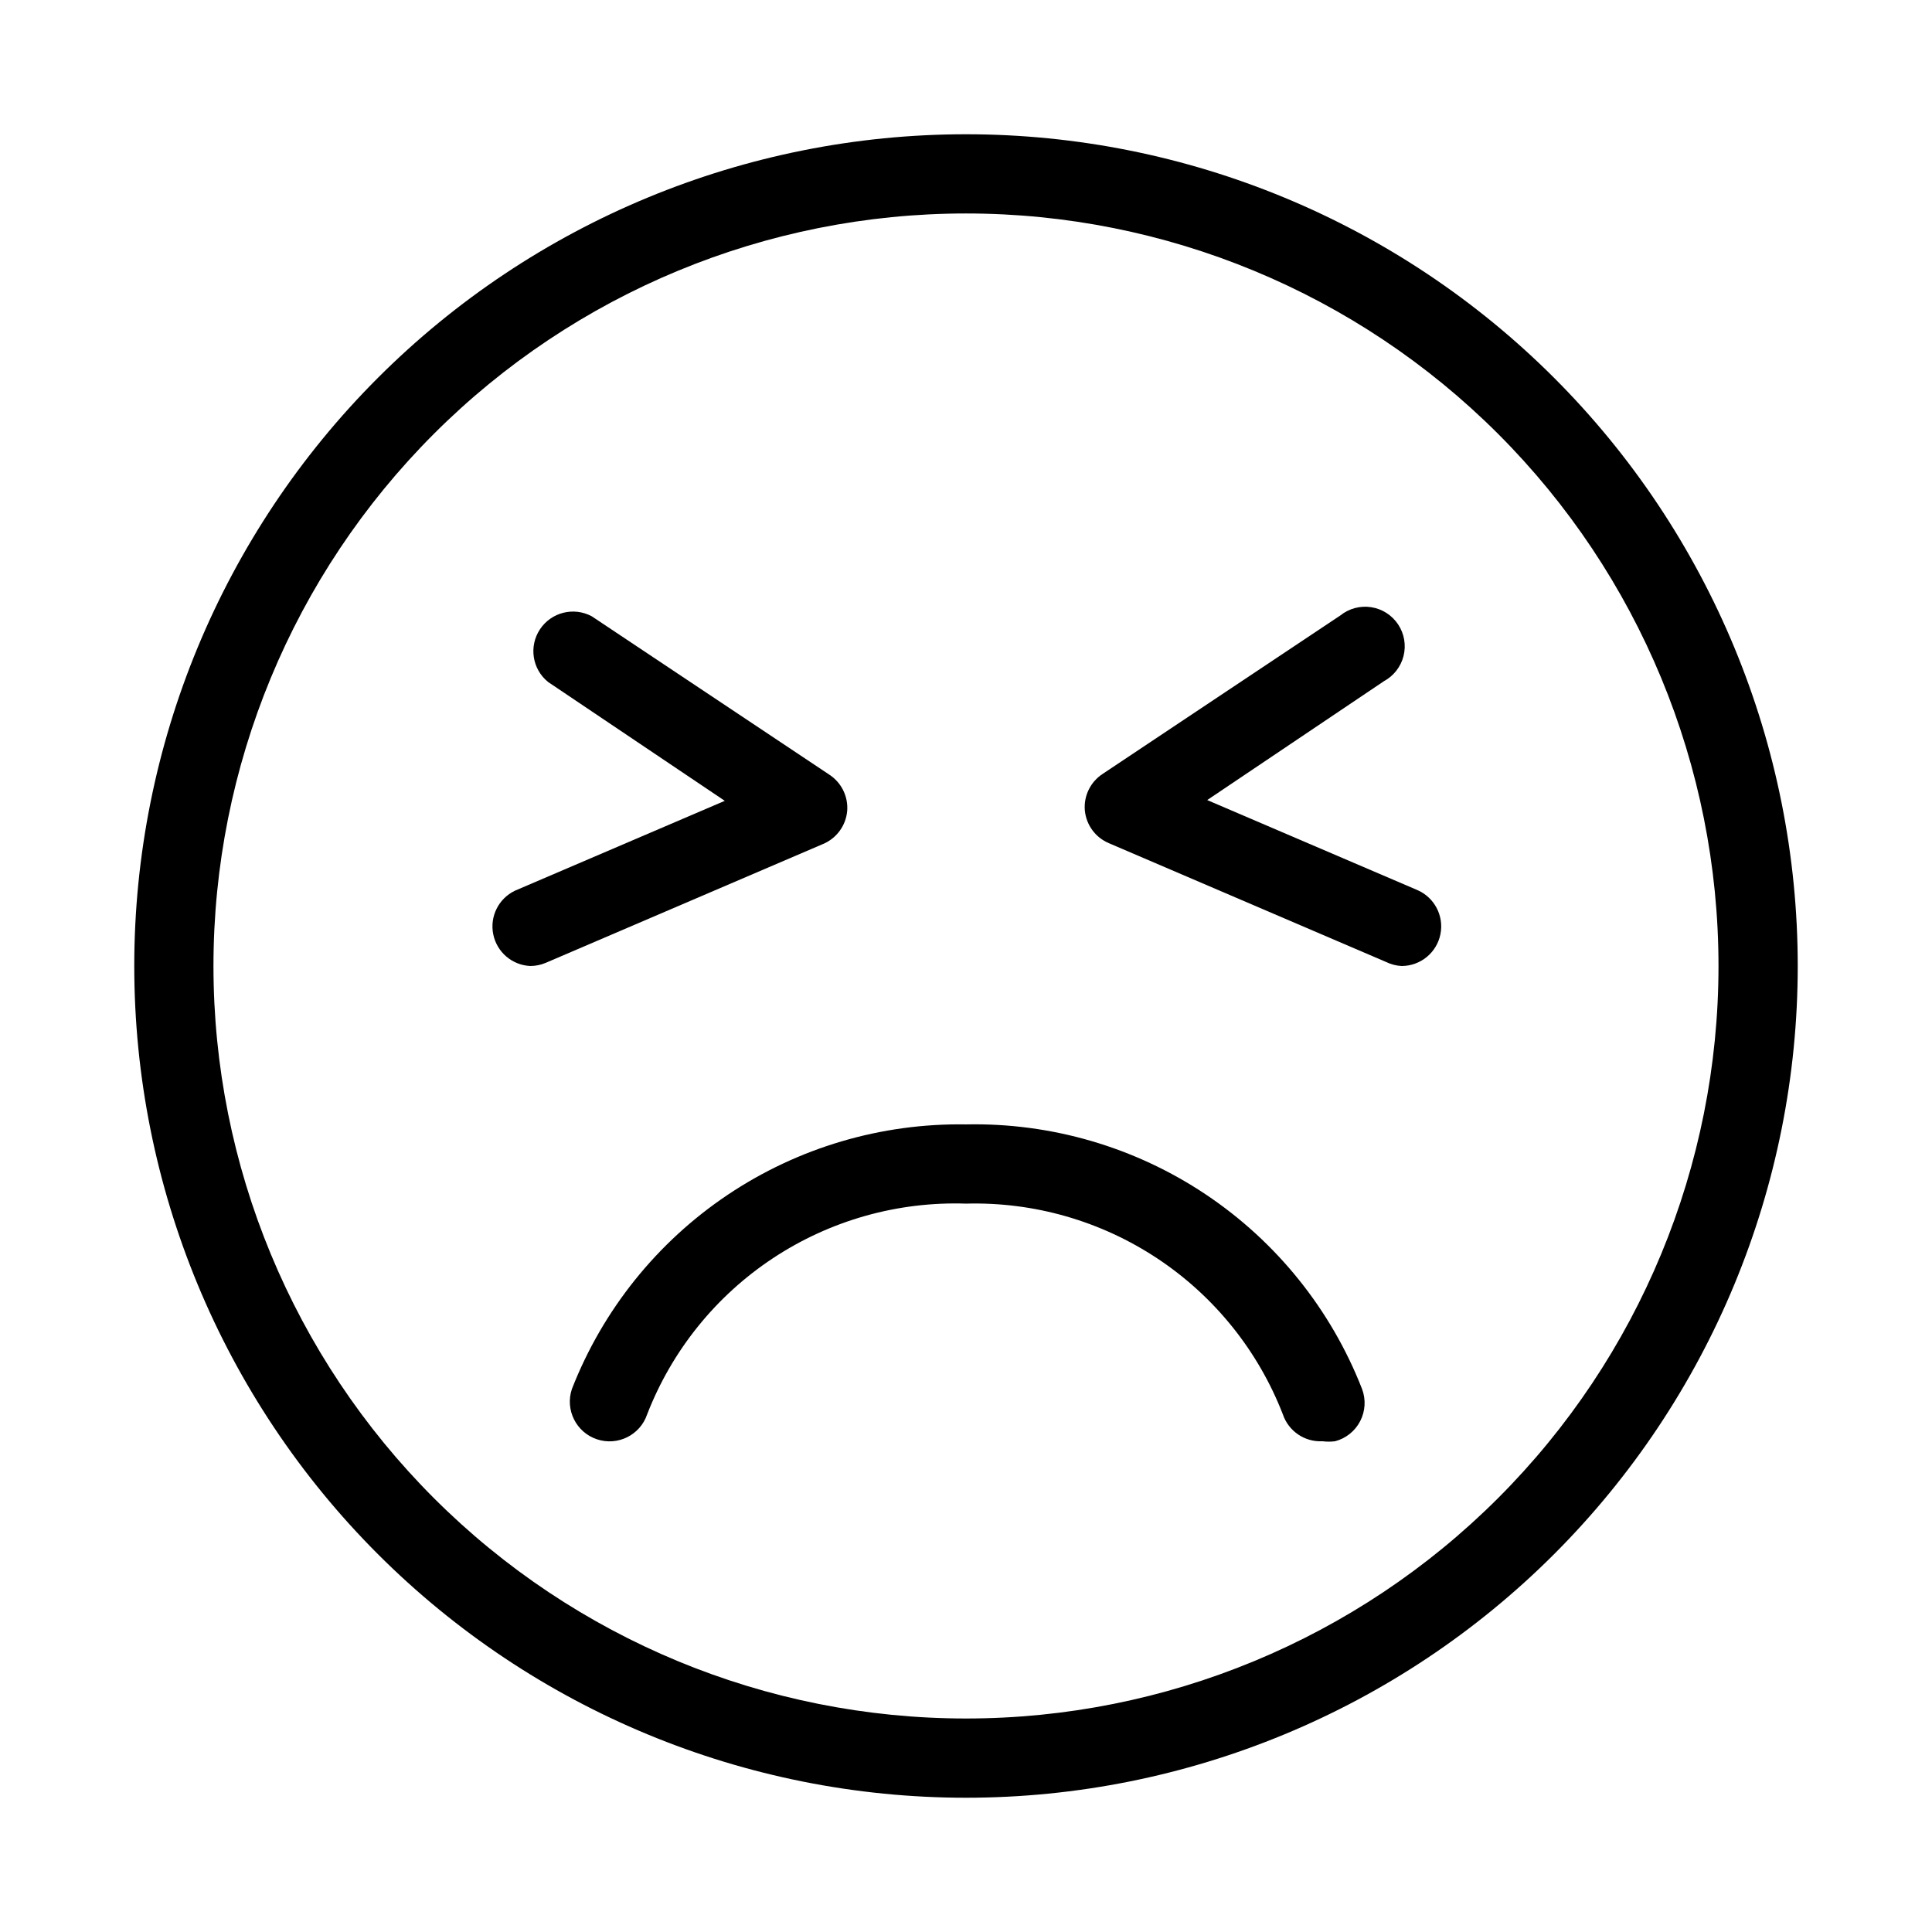
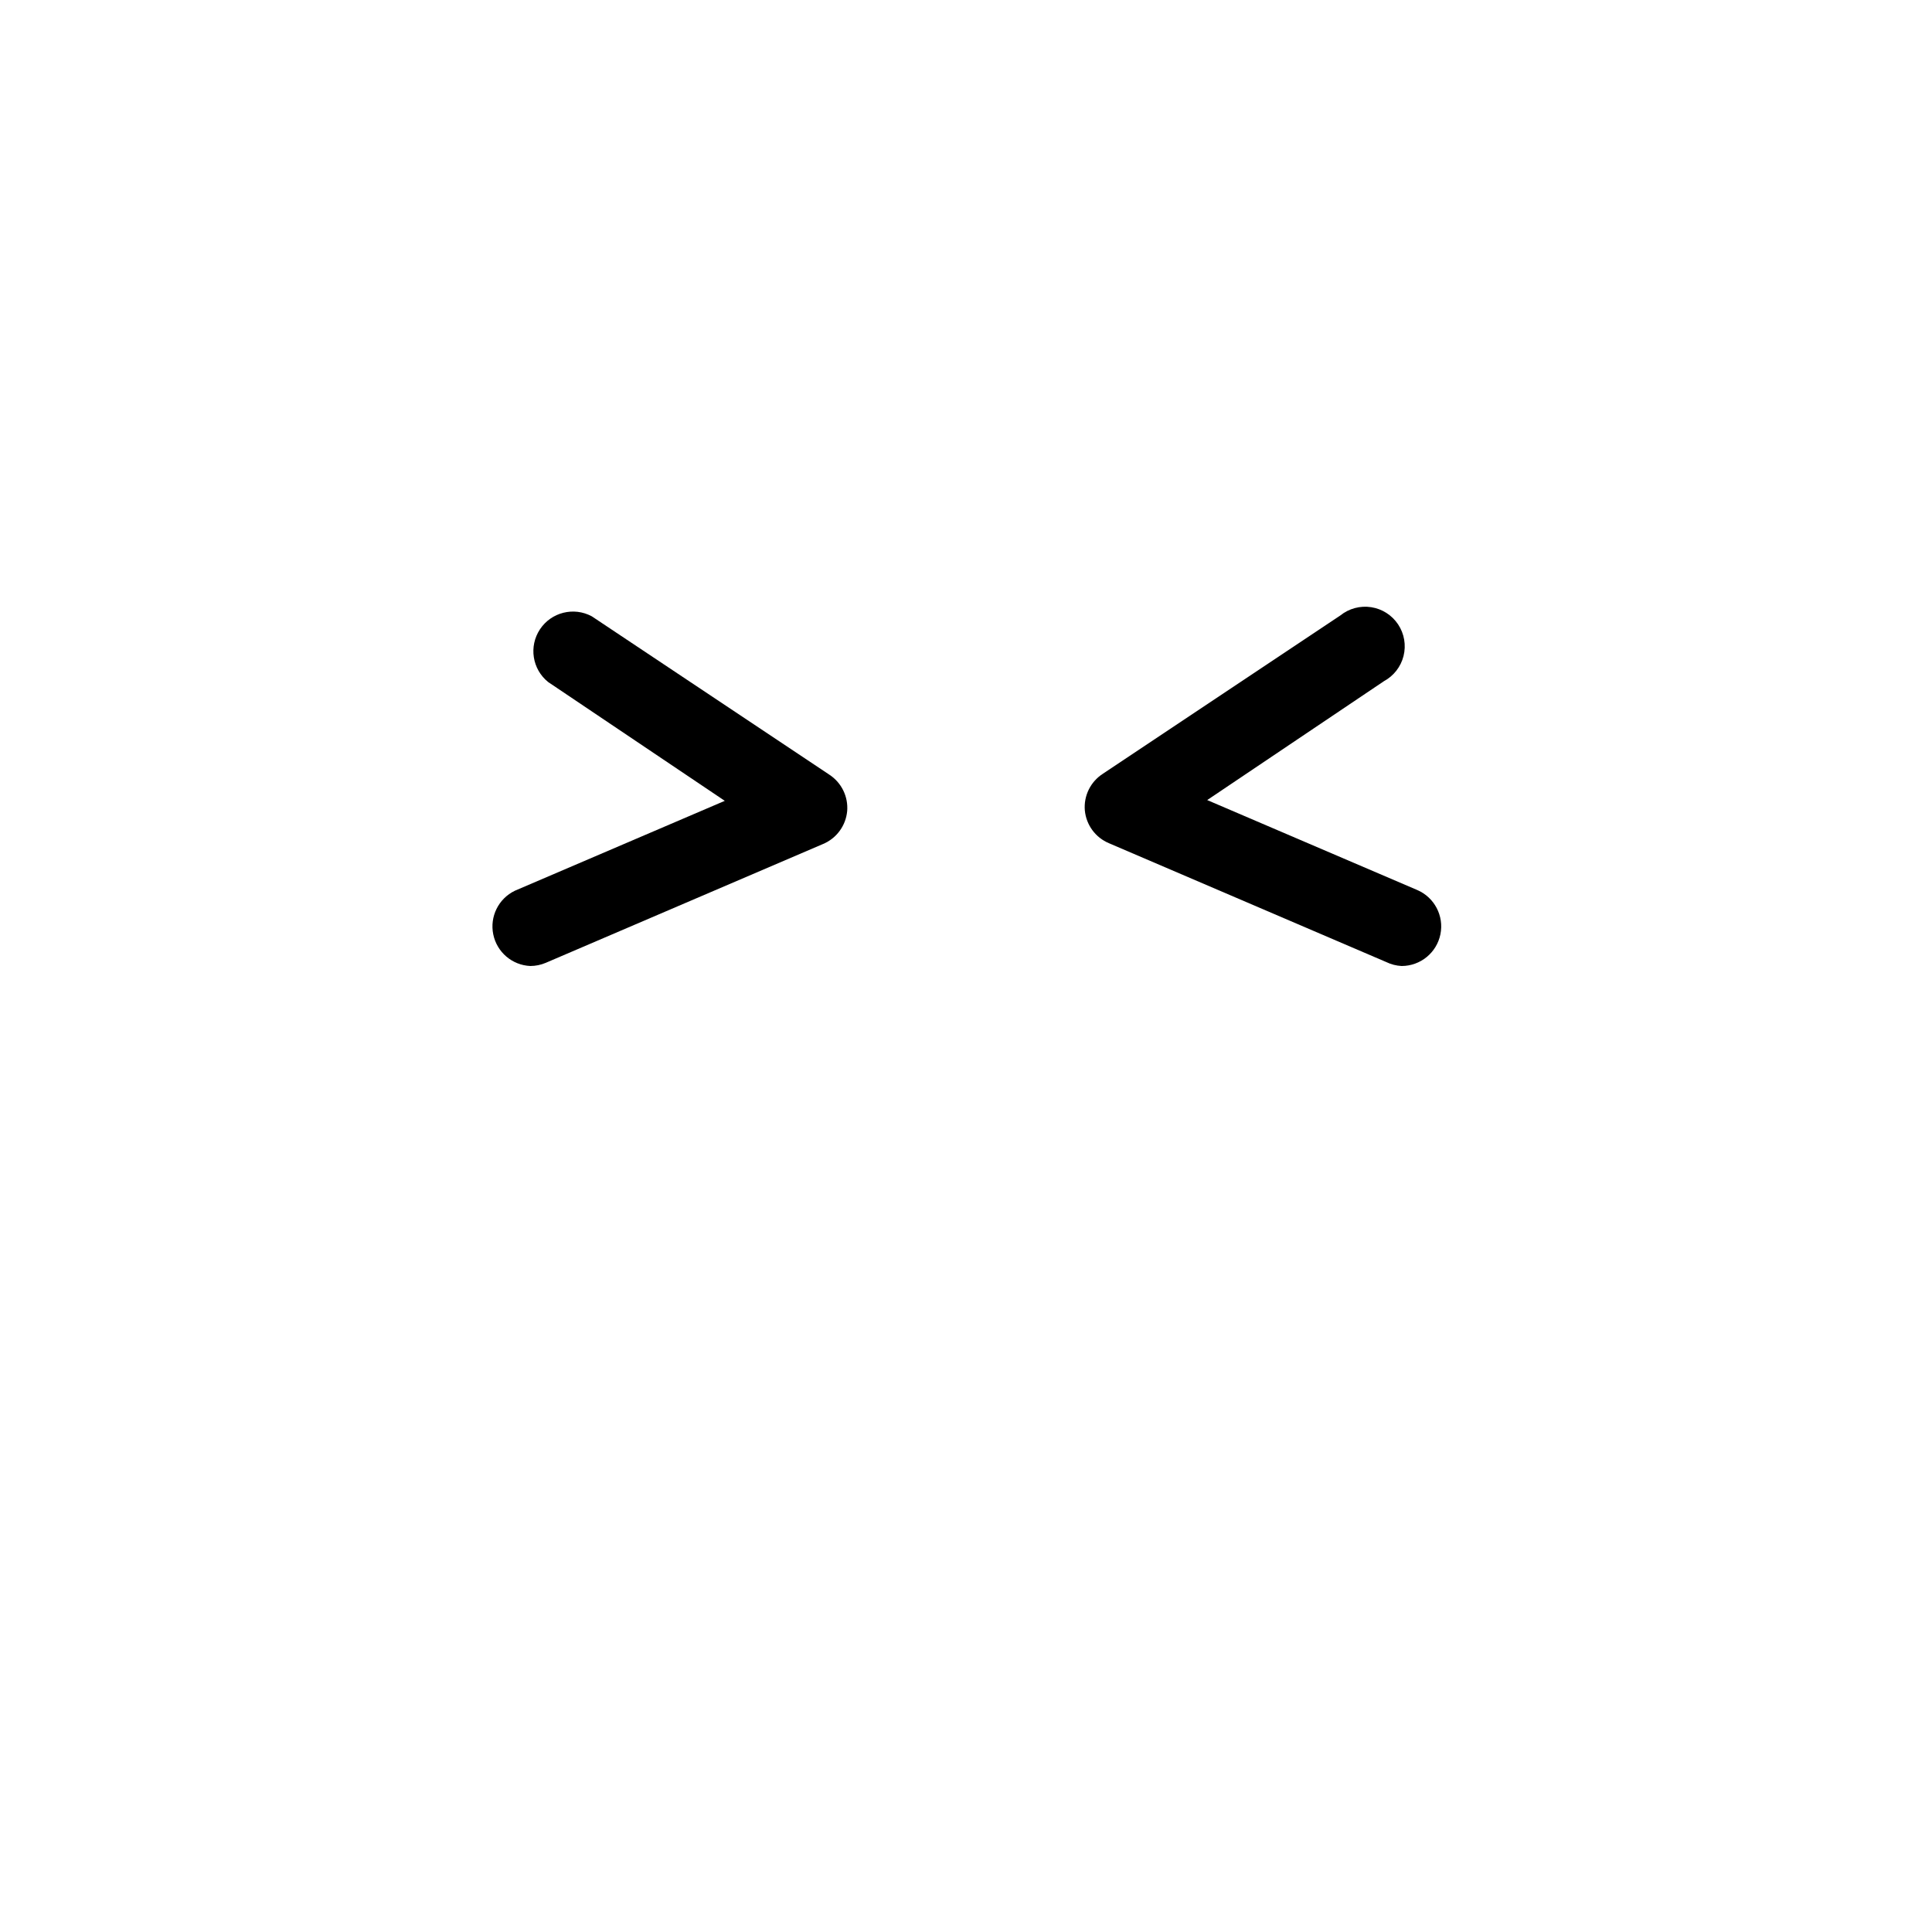
<svg xmlns="http://www.w3.org/2000/svg" fill="#000000" width="800px" height="800px" version="1.1" viewBox="144 144 512 512">
  <g>
-     <path d="m400 441.98c-22.484-0.363-44.535 6.16-63.203 18.691s-33.059 30.477-41.234 51.422c-1.855 5.504 1.105 11.473 6.613 13.328 5.508 1.855 11.477-1.105 13.328-6.613 6.562-16.914 18.215-31.375 33.352-41.379s33.008-15.055 51.145-14.457c18.043-0.488 35.801 4.617 50.832 14.613s26.605 24.395 33.133 41.223c1.504 4.465 5.793 7.383 10.496 7.137 1.117 0.145 2.246 0.145 3.359 0 2.875-0.758 5.289-2.699 6.648-5.34 1.363-2.641 1.539-5.734 0.488-8.512-8.207-21.031-22.676-39.035-41.445-51.574-18.773-12.539-40.941-19.012-63.512-18.539z" />
-     <path d="m400 179.58c-58.461 0-114.52 23.223-155.86 64.559s-64.559 97.398-64.559 155.86c0 58.457 23.223 114.52 64.559 155.86 41.336 41.336 97.398 64.559 155.86 64.559 58.457 0 114.52-23.223 155.86-64.559 41.336-41.336 64.559-97.398 64.559-155.86 0-58.461-23.223-114.52-64.559-155.86-41.336-41.336-97.398-64.559-155.86-64.559zm0 419.84c-52.891 0-103.62-21.008-141.02-58.41-37.398-37.398-58.41-88.121-58.41-141.01s21.012-103.62 58.41-141.02 88.125-58.41 141.02-58.41 103.61 21.012 141.01 58.41c37.402 37.398 58.41 88.125 58.41 141.02s-21.008 103.61-58.41 141.01c-37.398 37.402-88.121 58.41-141.01 58.41z" />
    <path d="m519.55 379.85-55.629-23.824 46.812-31.488v-0.004c2.602-1.395 4.496-3.824 5.219-6.688 0.719-2.863 0.203-5.898-1.43-8.359-1.633-2.461-4.223-4.121-7.141-4.574-2.918-0.453-5.894 0.348-8.191 2.199l-62.977 41.984c-3.231 2.106-5.043 5.812-4.723 9.656 0.359 3.863 2.82 7.215 6.402 8.711l73.473 31.488c1.277 0.625 2.672 0.98 4.09 1.051 4.984-0.012 9.277-3.523 10.27-8.406 0.988-4.887-1.59-9.793-6.176-11.746z" />
    <path d="m368.51 358.96c0.316-3.844-1.496-7.551-4.723-9.66l-62.977-41.984v0.004c-4.777-2.562-10.719-1.066-13.711 3.449-2.996 4.519-2.059 10.574 2.164 13.973l46.812 31.488-55.629 23.824c-4.336 2.09-6.695 6.856-5.727 11.566 0.965 4.715 5.012 8.168 9.82 8.379 1.406-0.004 2.797-0.289 4.094-0.84l73.473-31.488c3.578-1.496 6.043-4.848 6.402-8.711z" />
  </g>
</svg>